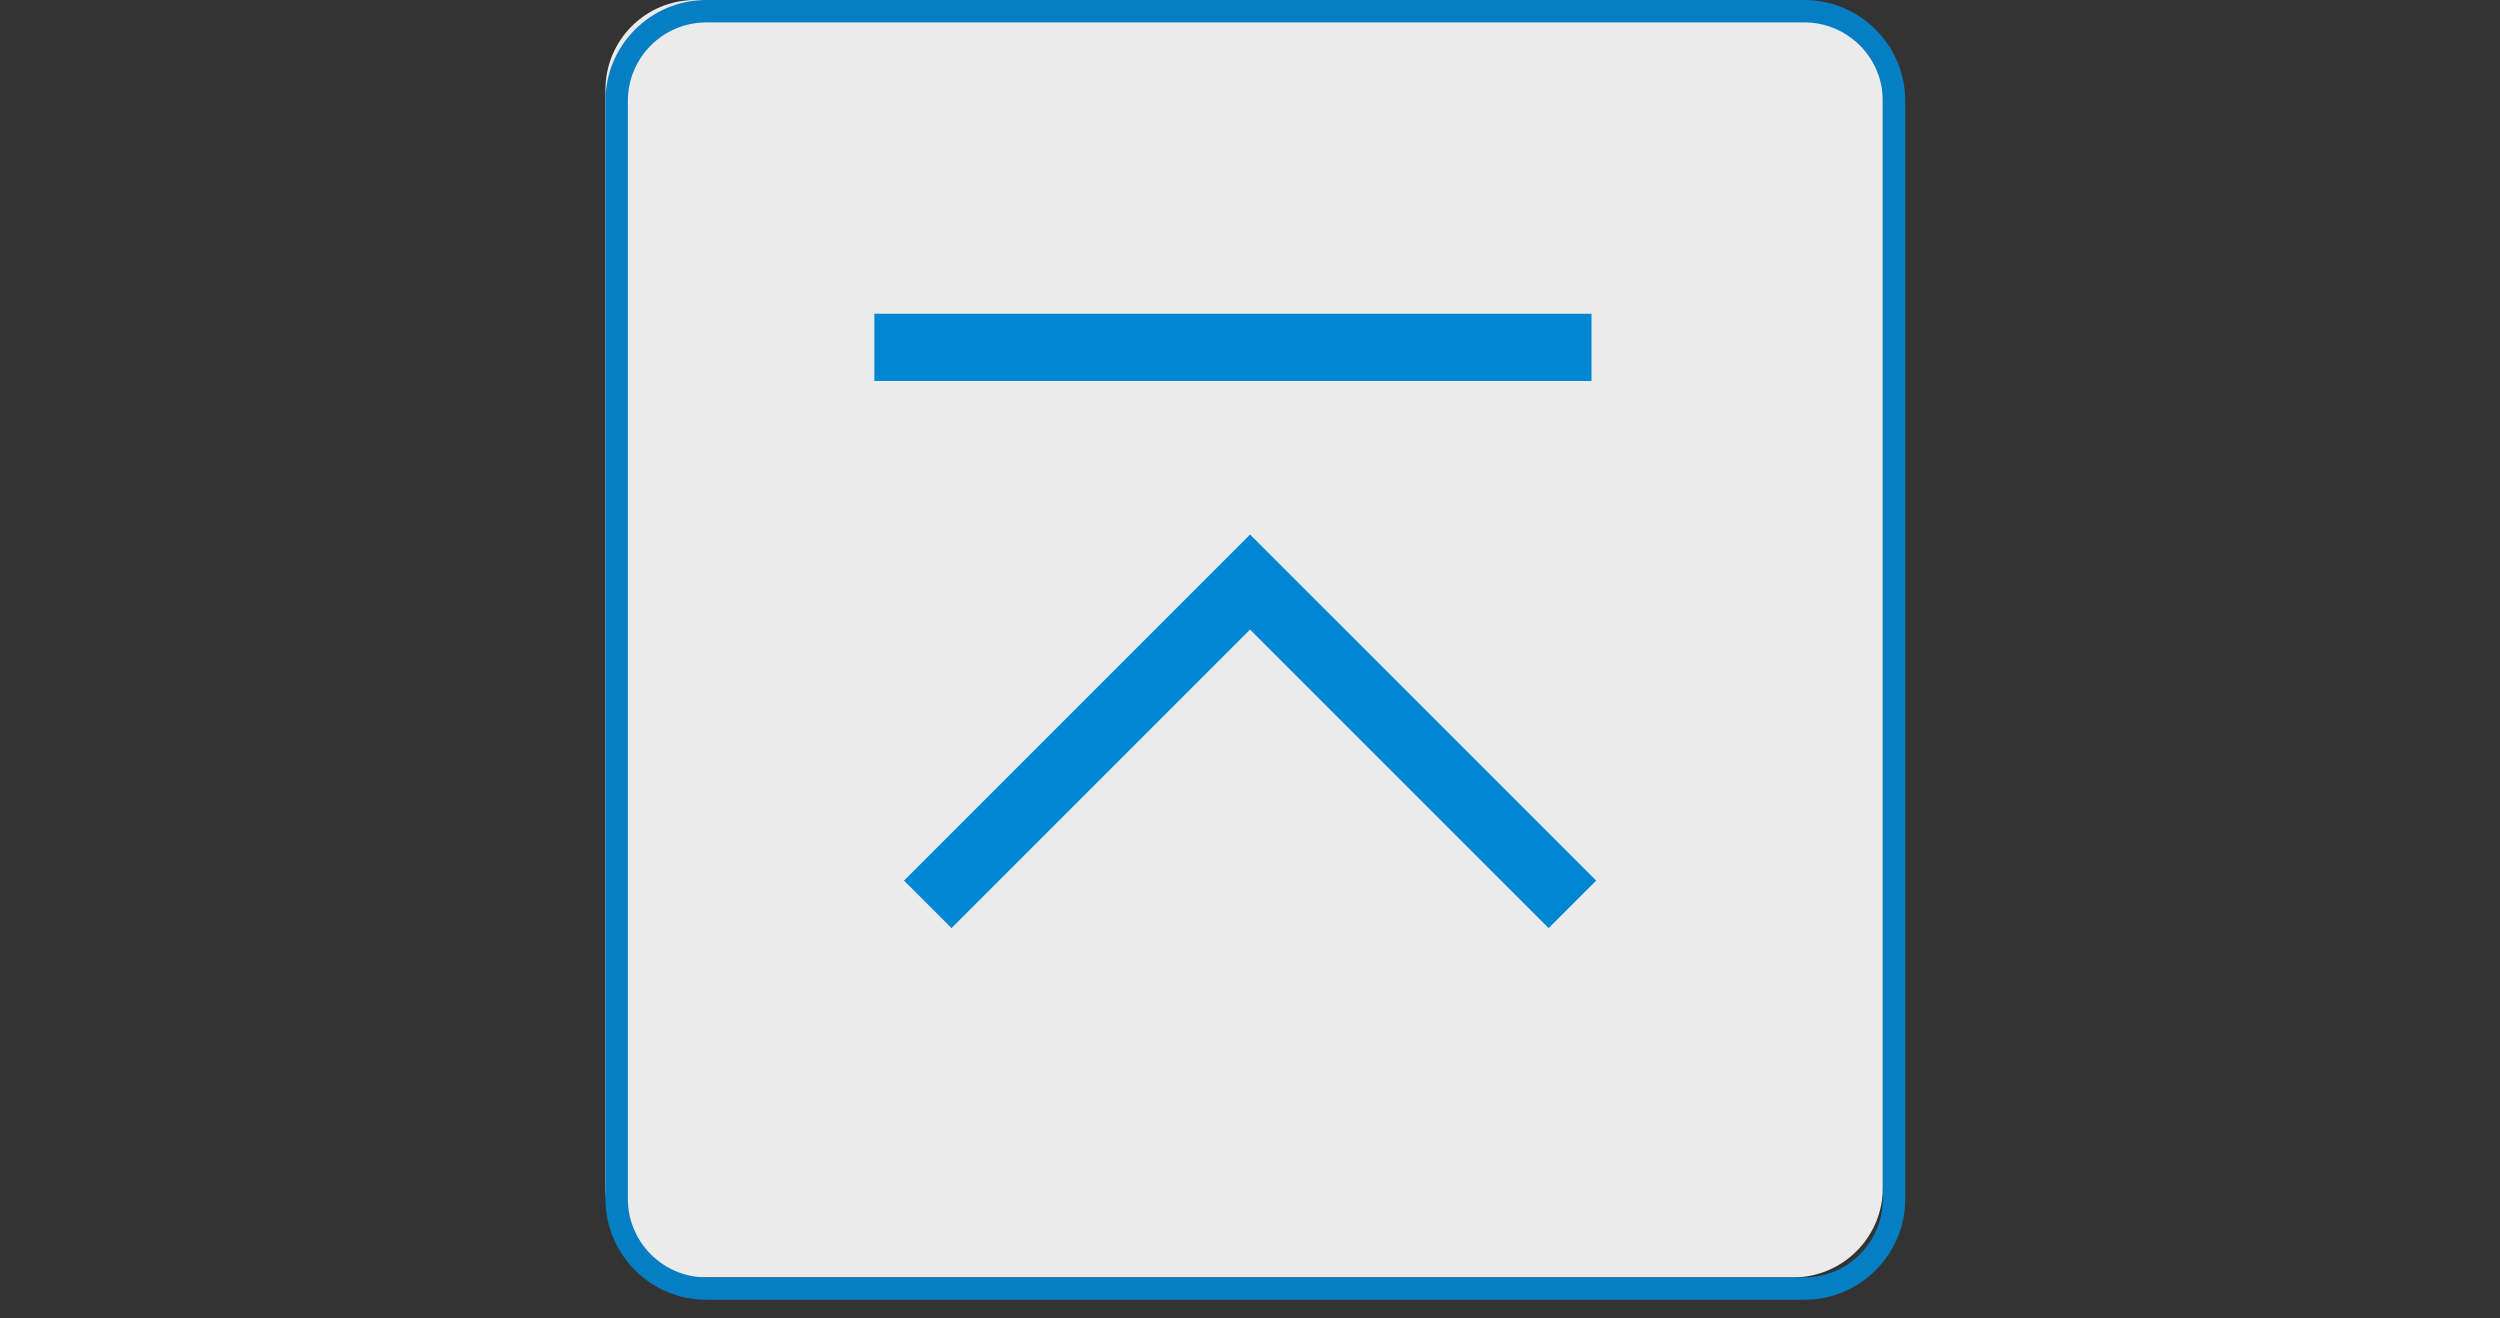
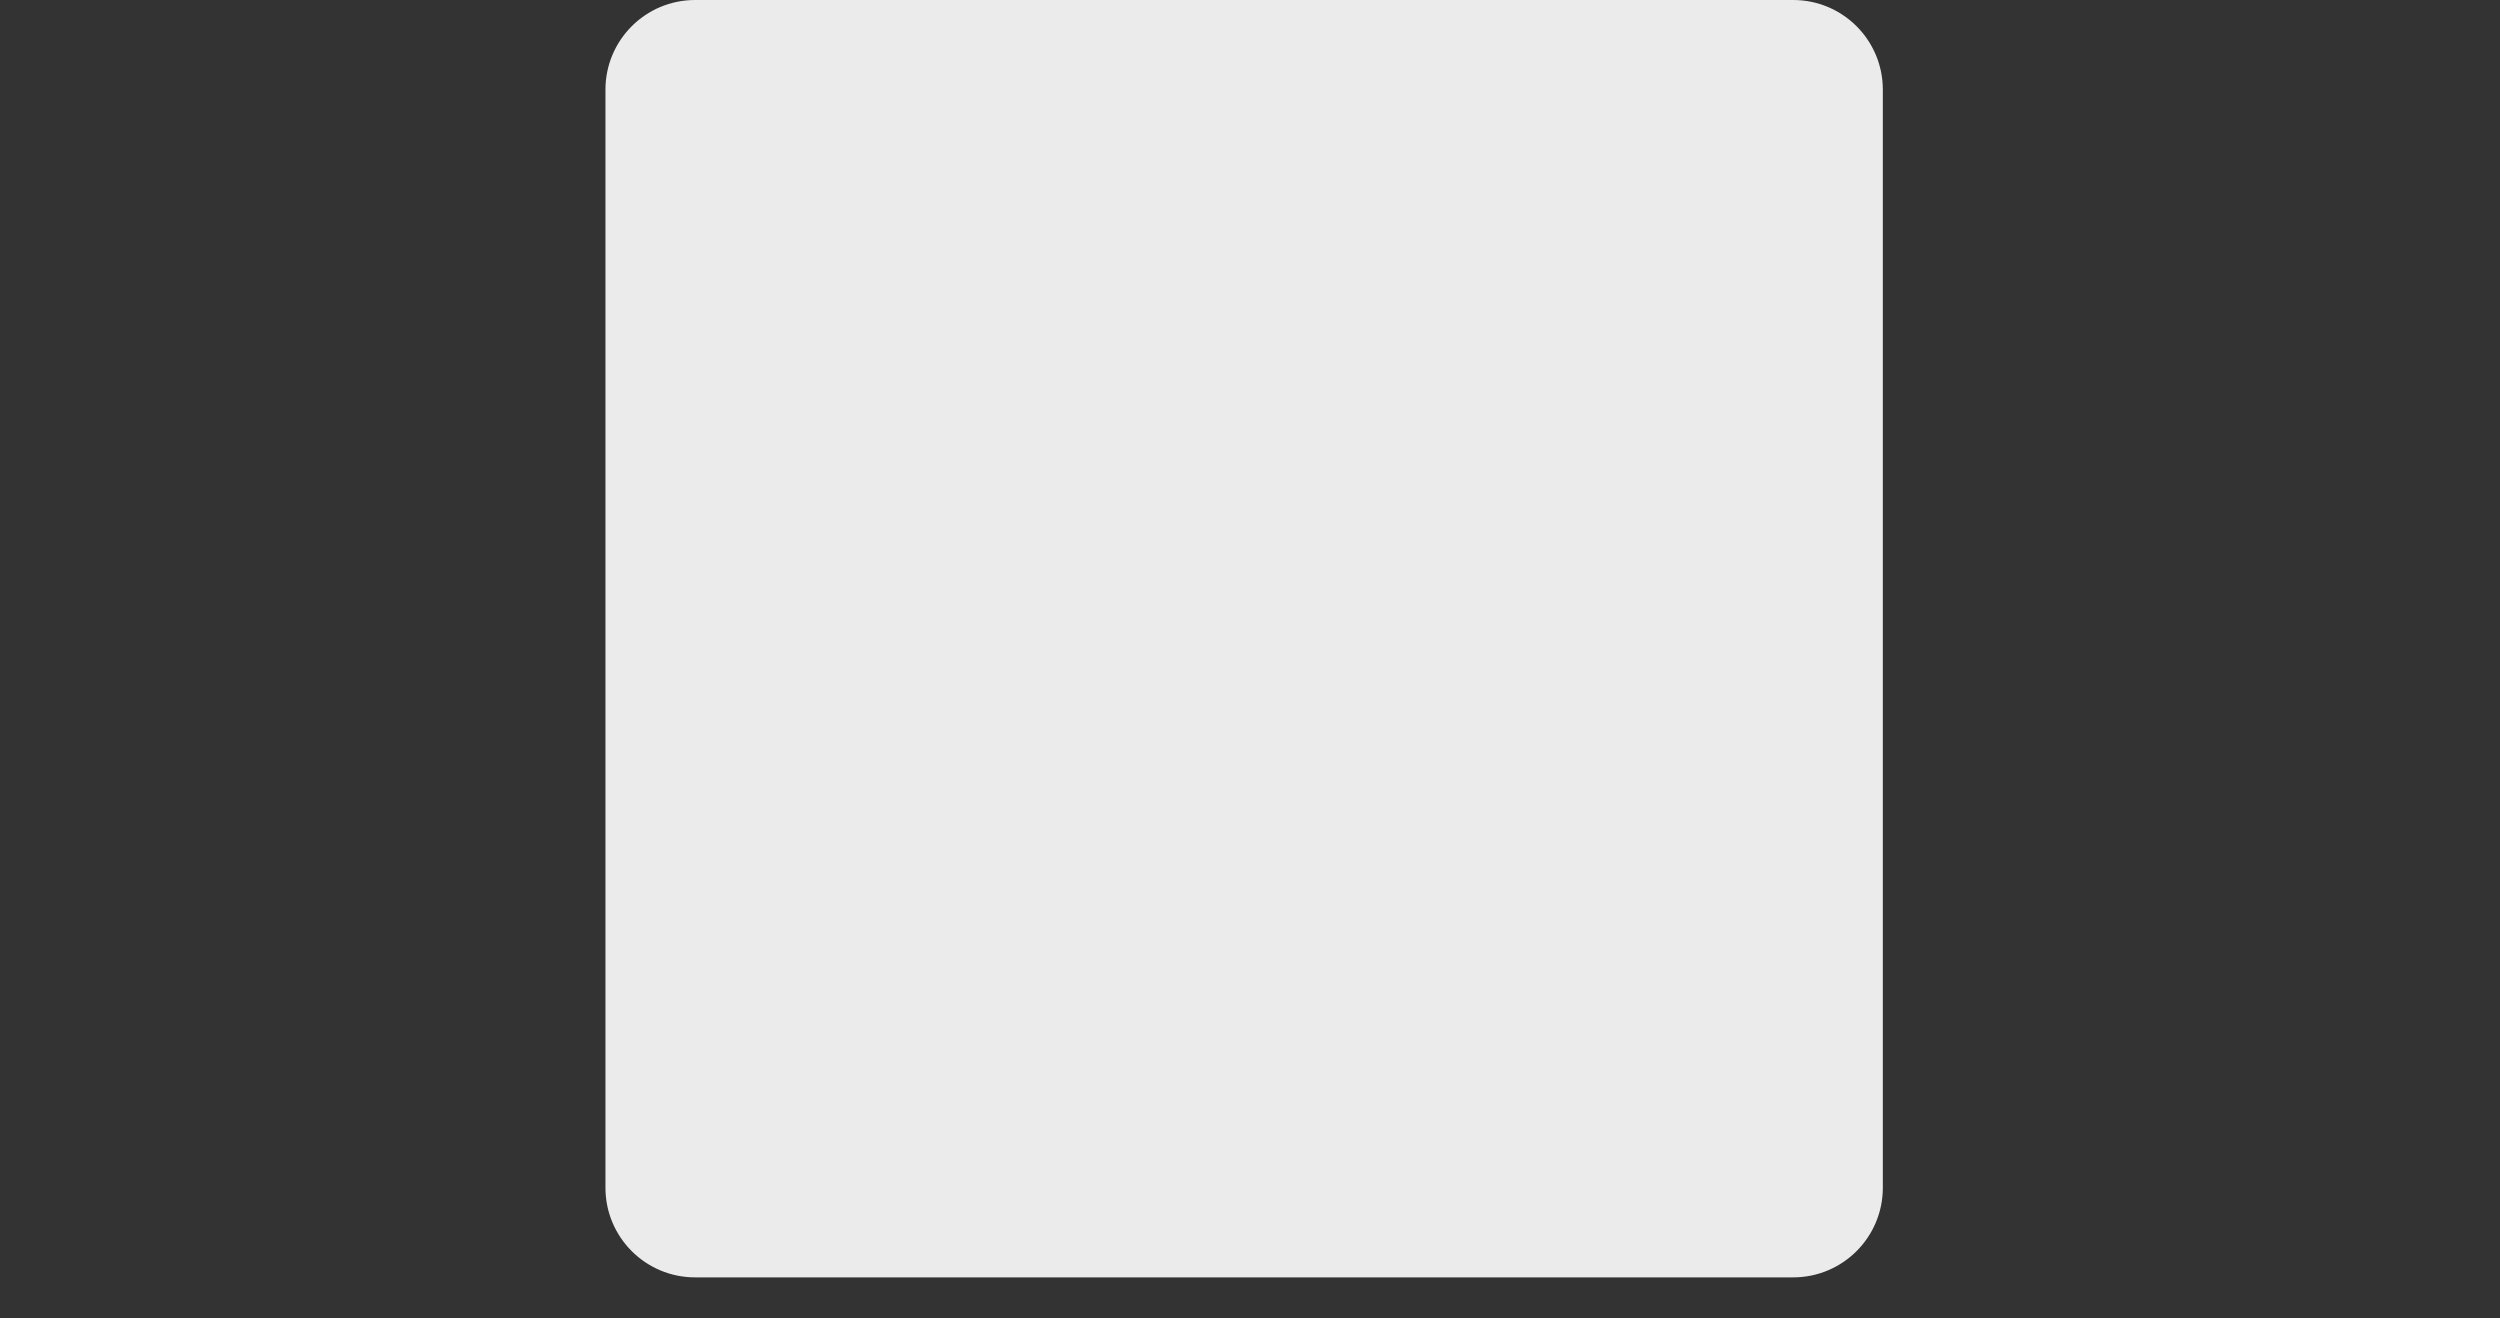
<svg xmlns="http://www.w3.org/2000/svg" version="1.1" id="レイヤー_1" x="0px" y="0px" width="111.557px" height="58.834px" viewBox="0 0 111.557 58.834" enable-background="new 0 0 111.557 58.834" xml:space="preserve">
  <rect x="0" y="0" width="111.557" height="58.834" fill="#333333" stroke="none" />
  <g>
    <g>
      <g opacity="0.9">
        <path fill="#FFFFFF" d="M84.017,4c0-2.209-1.791-4-4-4h-49c-2.209,0-4,1.791-4,4v49c0,2.209,1.791,4,4,4h49c2.209,0,4-1.791,4-4     V4z" />
-         <path fill="#0086D3" d="M80.517,58h-49c-2.481,0-4.5-2.019-4.5-4.5v-49c0-2.481,2.019-4.5,4.5-4.5h49c2.481,0,4.5,2.019,4.5,4.5     v49C85.017,55.981,82.998,58,80.517,58z M31.517,1c-1.93,0-3.5,1.57-3.5,3.5v49c0,1.93,1.57,3.5,3.5,3.5h49     c1.93,0,3.5-1.57,3.5-3.5v-49c0-1.93-1.57-3.5-3.5-3.5H31.517z" />
      </g>
-       <polygon fill="#0086D3" points="69.104,41.415 55.781,28.094 42.46,41.415 40.339,39.294 55.781,23.852 71.225,39.294   " />
    </g>
  </g>
-   <rect x="39.017" y="14" fill="#0086D3" width="32" height="3" />
</svg>